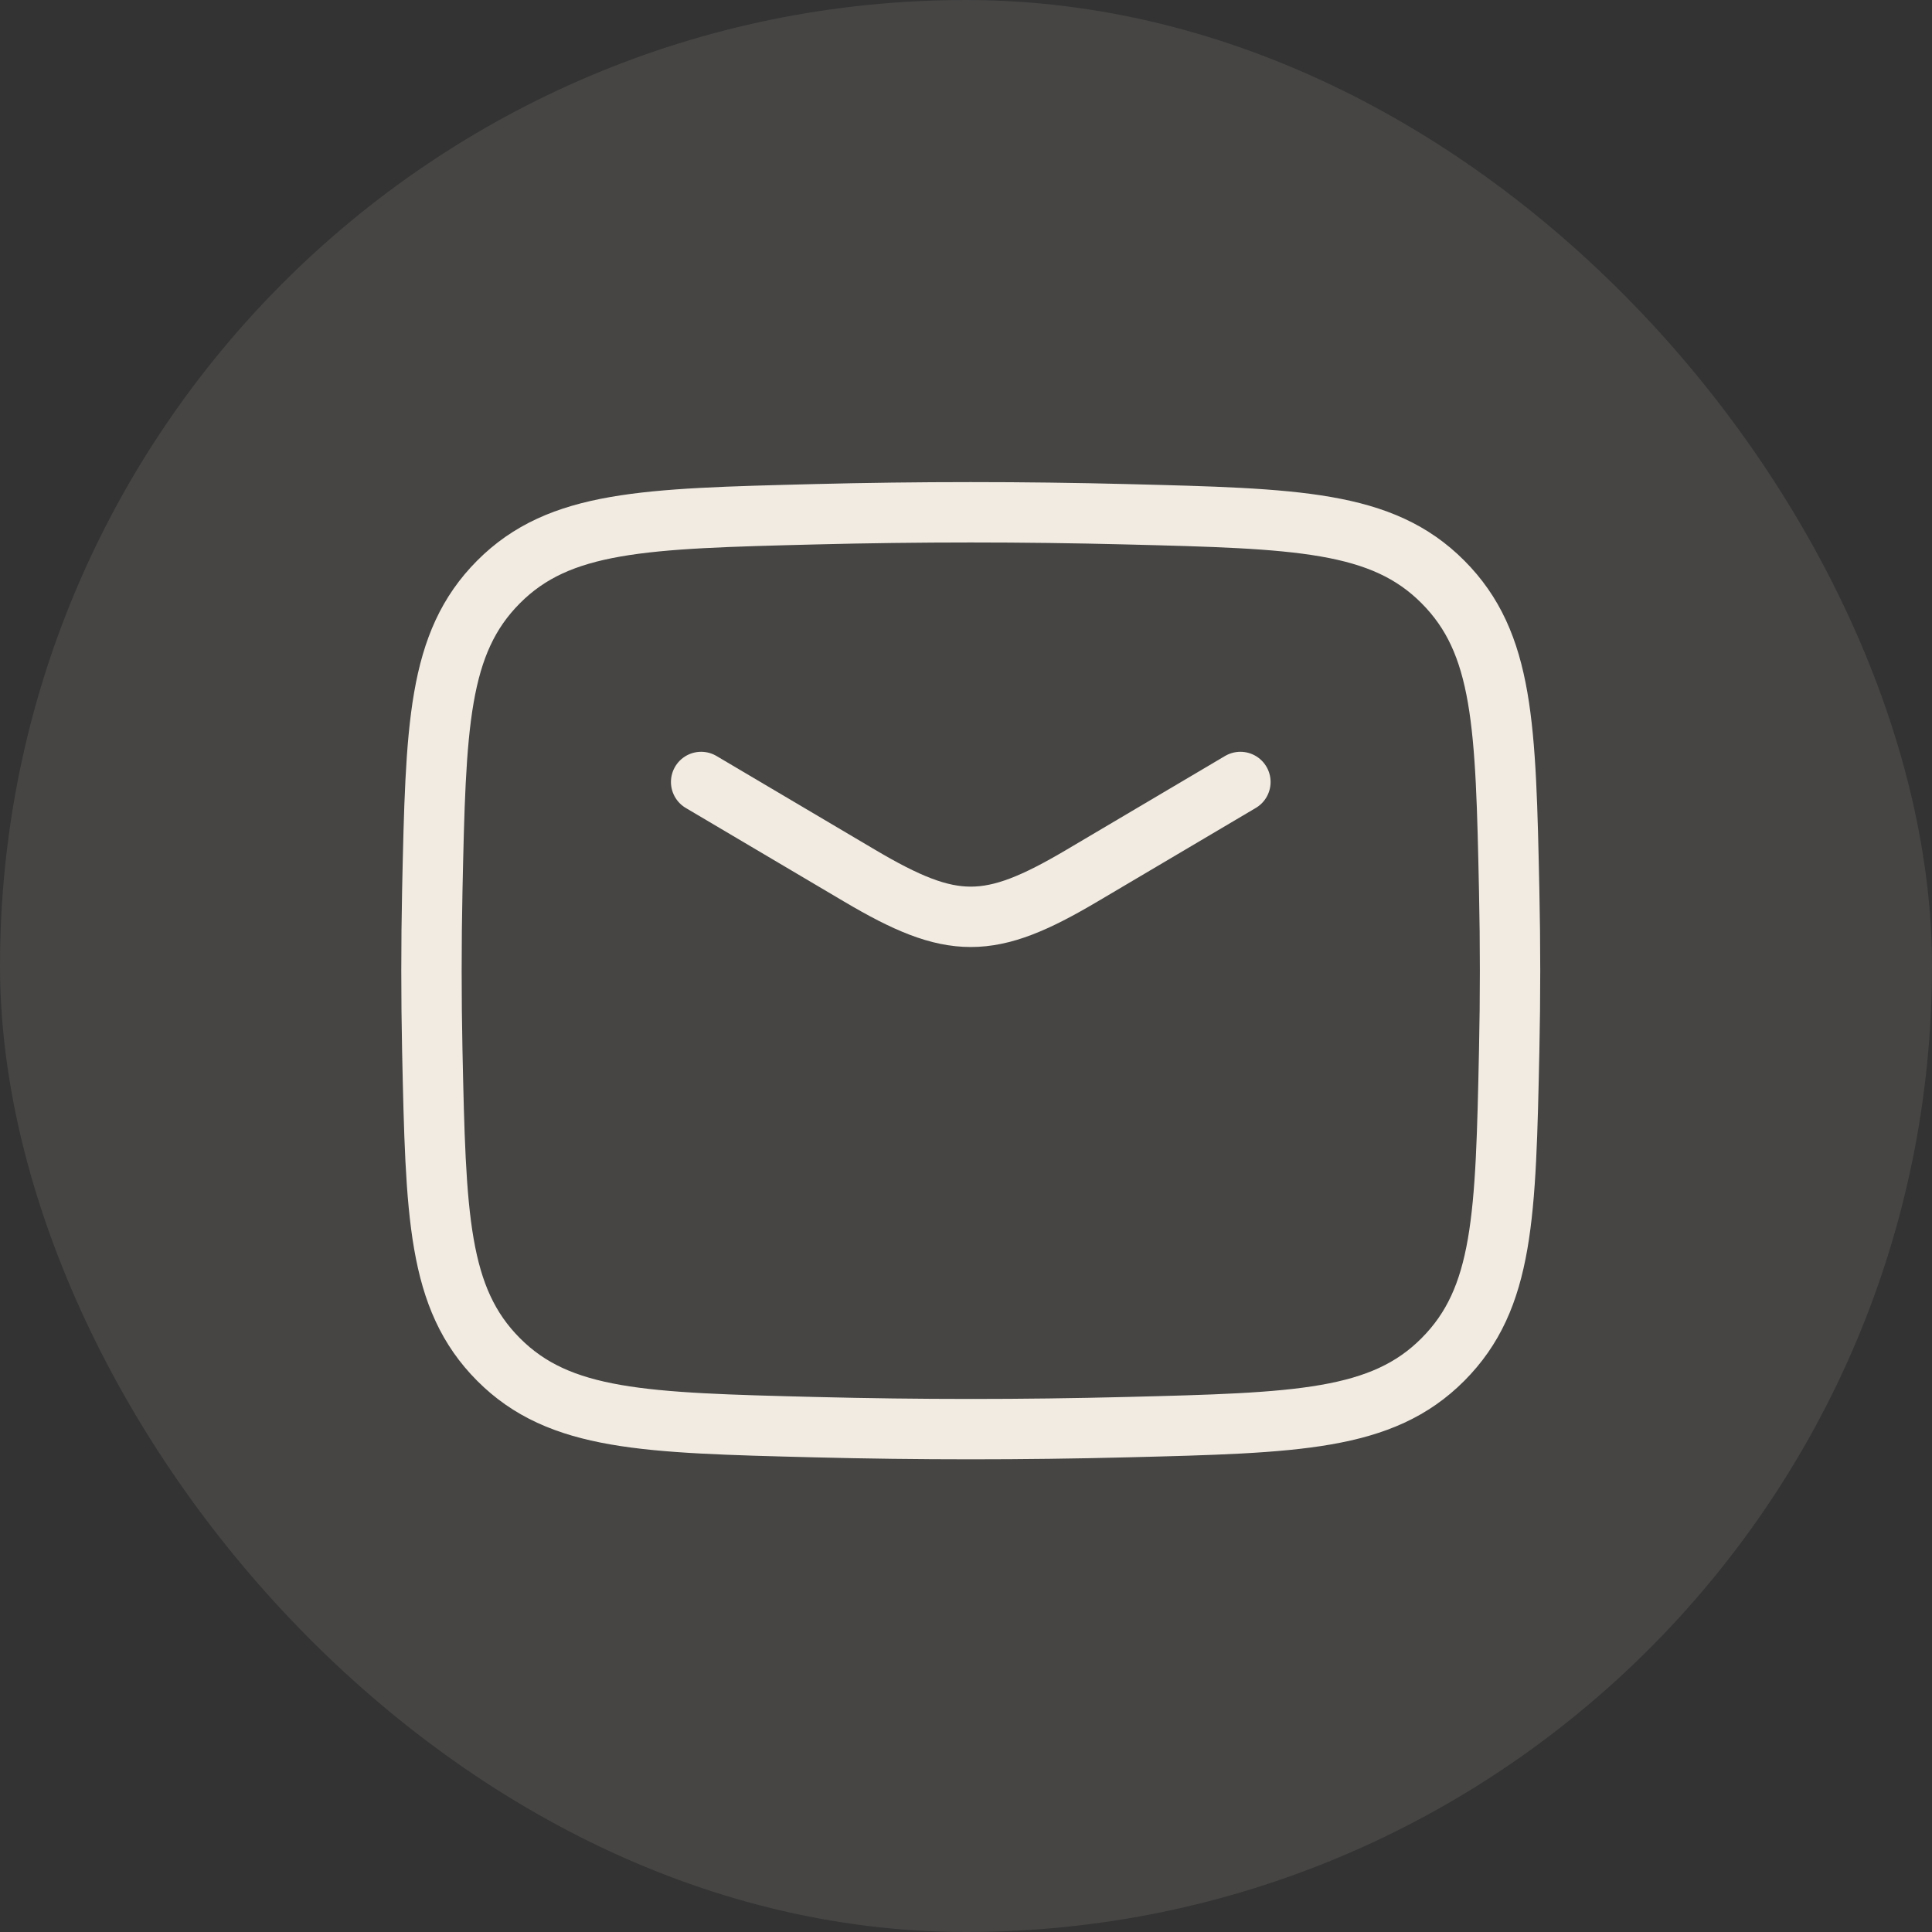
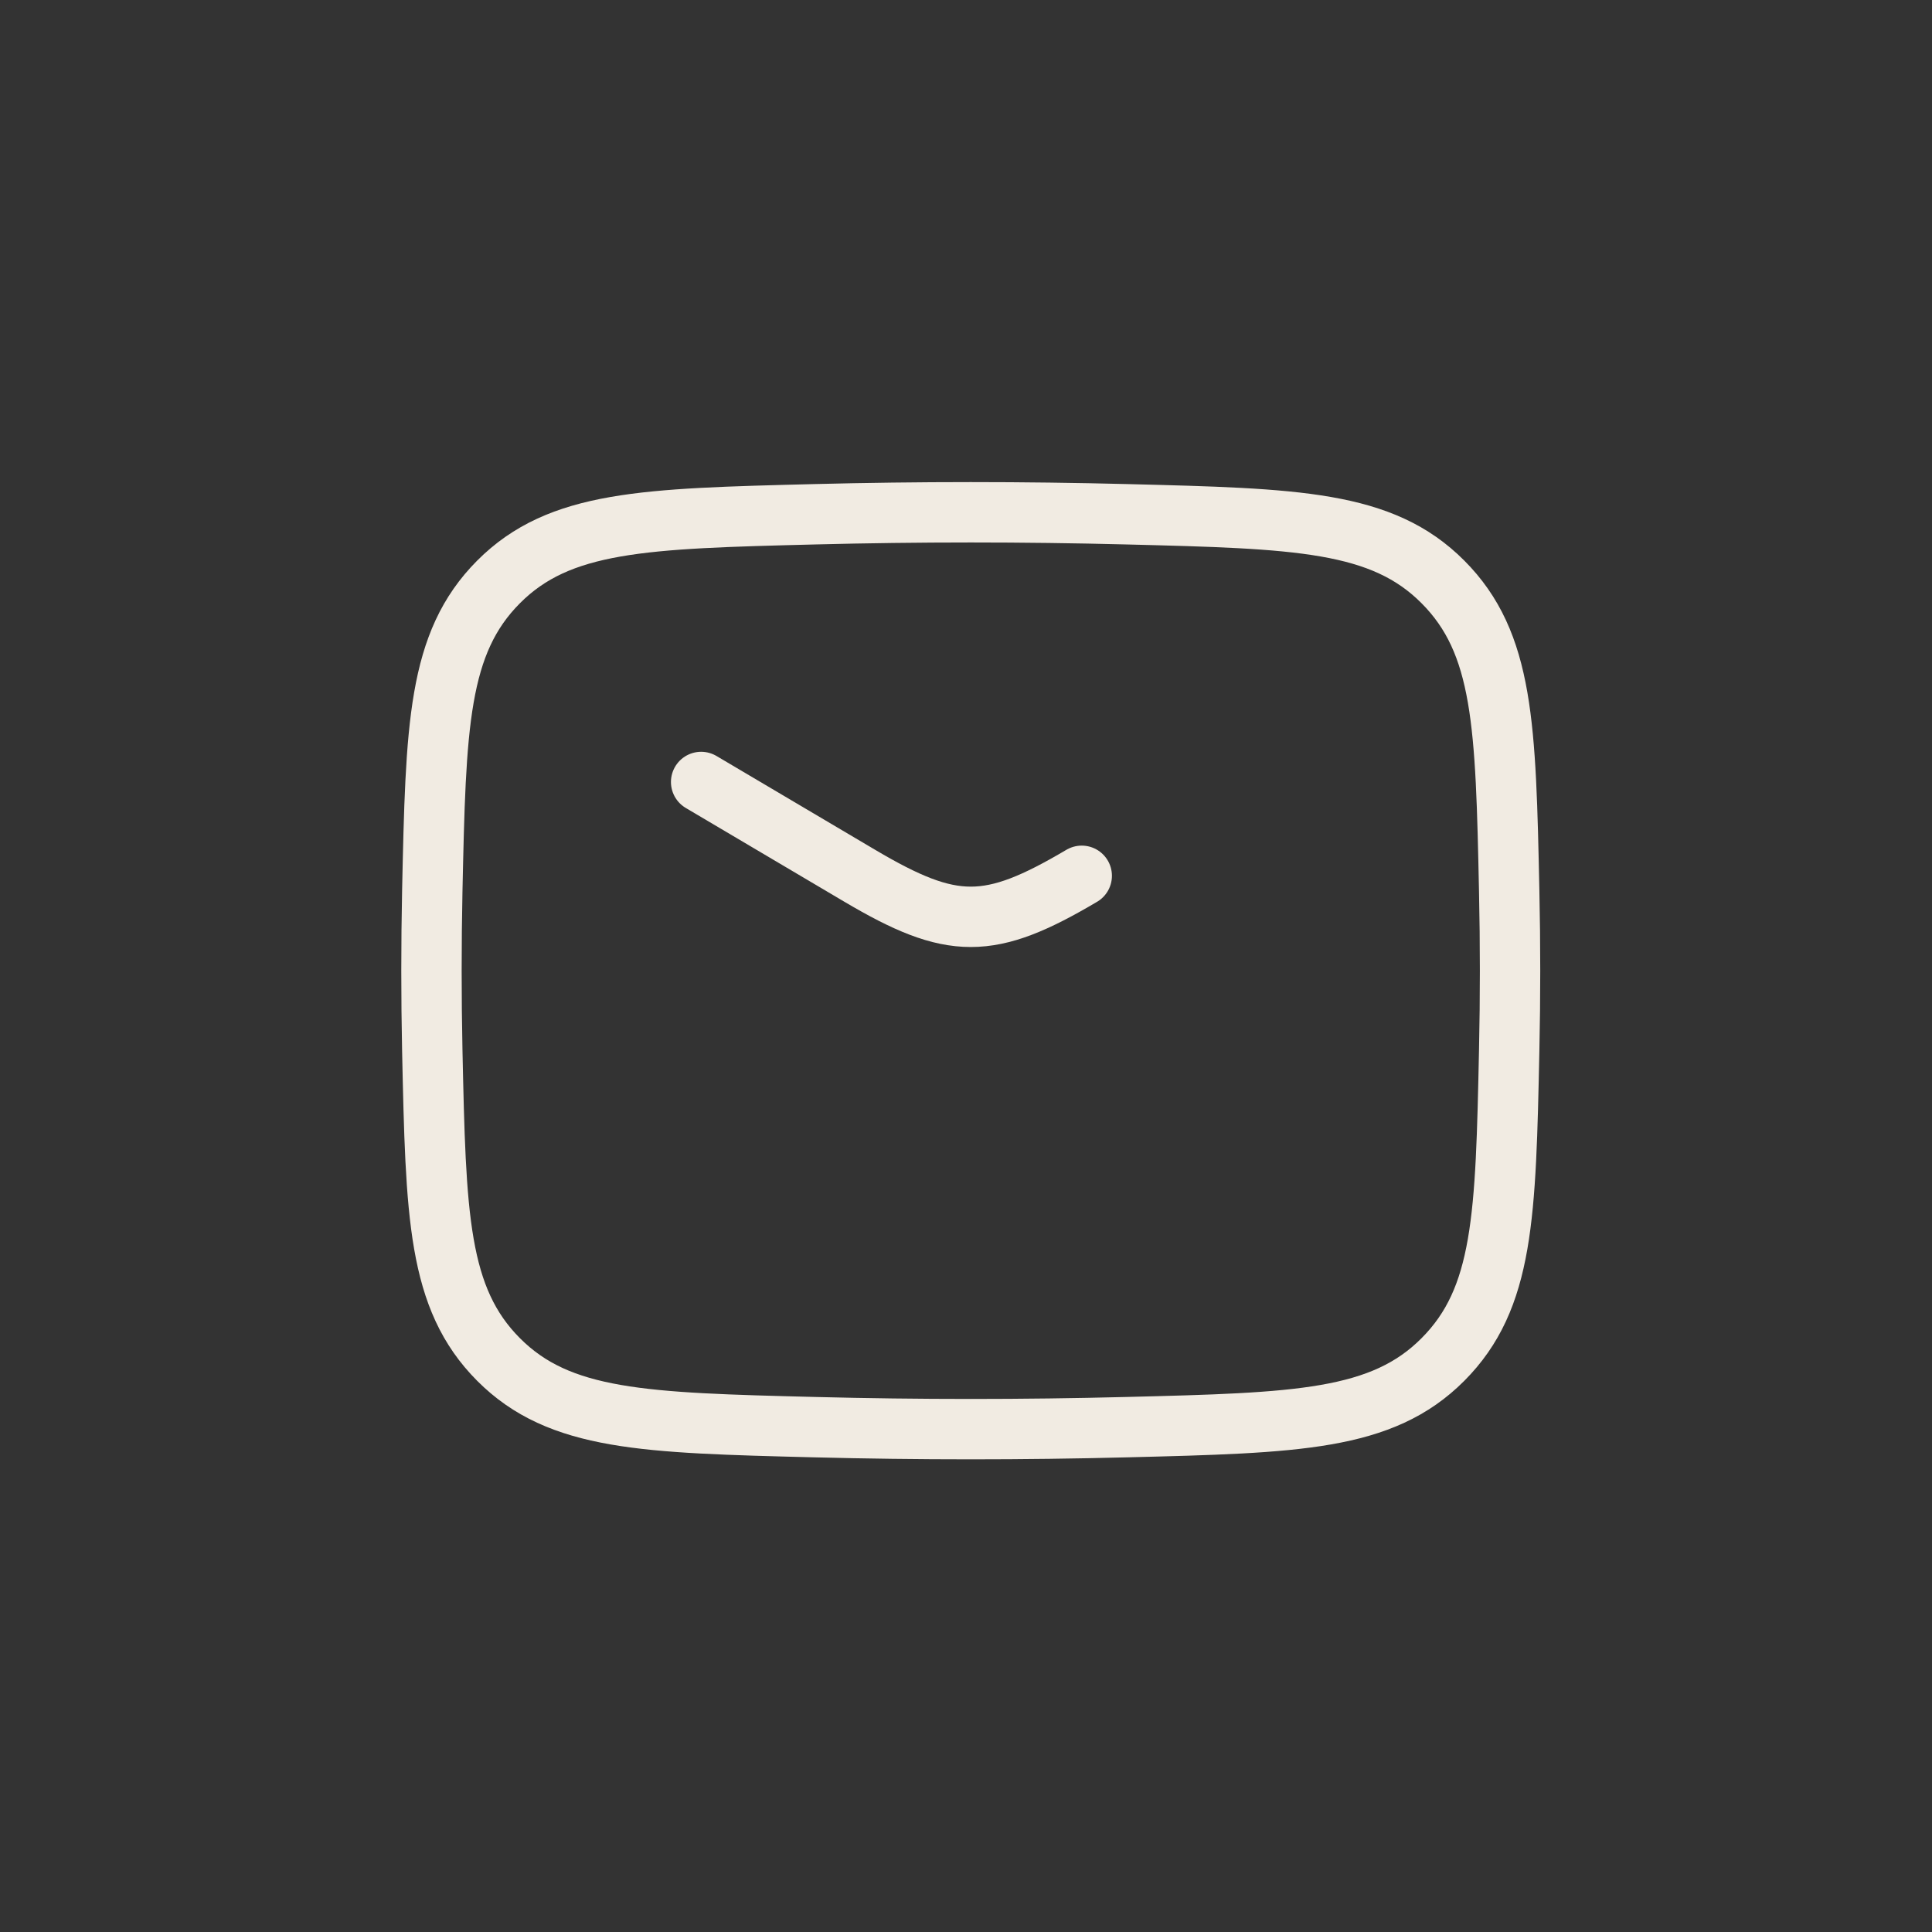
<svg xmlns="http://www.w3.org/2000/svg" width="32" height="32" viewBox="0 0 32 32" fill="none">
  <rect x="0" y="0" width="32" height="32" fill="#333333" stroke="none" />
-   <rect width="32" height="32" rx="16" fill="#F1EBE3" fill-opacity="0.1" />
  <path d="M7.16 17.396C7.219 20.134 7.248 21.504 8.258 22.518C9.269 23.532 10.675 23.567 13.487 23.638C15.221 23.682 16.937 23.682 18.67 23.638C21.483 23.567 22.889 23.532 23.899 22.518C24.91 21.504 24.939 20.134 24.997 17.396C25.016 16.516 25.016 15.64 24.997 14.76C24.939 12.022 24.91 10.652 23.899 9.638C22.889 8.624 21.483 8.589 18.67 8.518C16.937 8.474 15.221 8.474 13.487 8.518C10.675 8.589 9.269 8.624 8.258 9.638C7.248 10.652 7.219 12.022 7.16 14.76C7.142 15.64 7.142 16.516 7.16 17.396Z" stroke="#F1EBE2" stroke-linejoin="round" />
-   <path d="M11.613 12.952L14.241 14.506C15.773 15.412 16.385 15.412 17.917 14.506L20.545 12.952" stroke="#F1EBE2" stroke-linecap="round" stroke-linejoin="round" />
+   <path d="M11.613 12.952L14.241 14.506C15.773 15.412 16.385 15.412 17.917 14.506" stroke="#F1EBE2" stroke-linecap="round" stroke-linejoin="round" />
</svg>